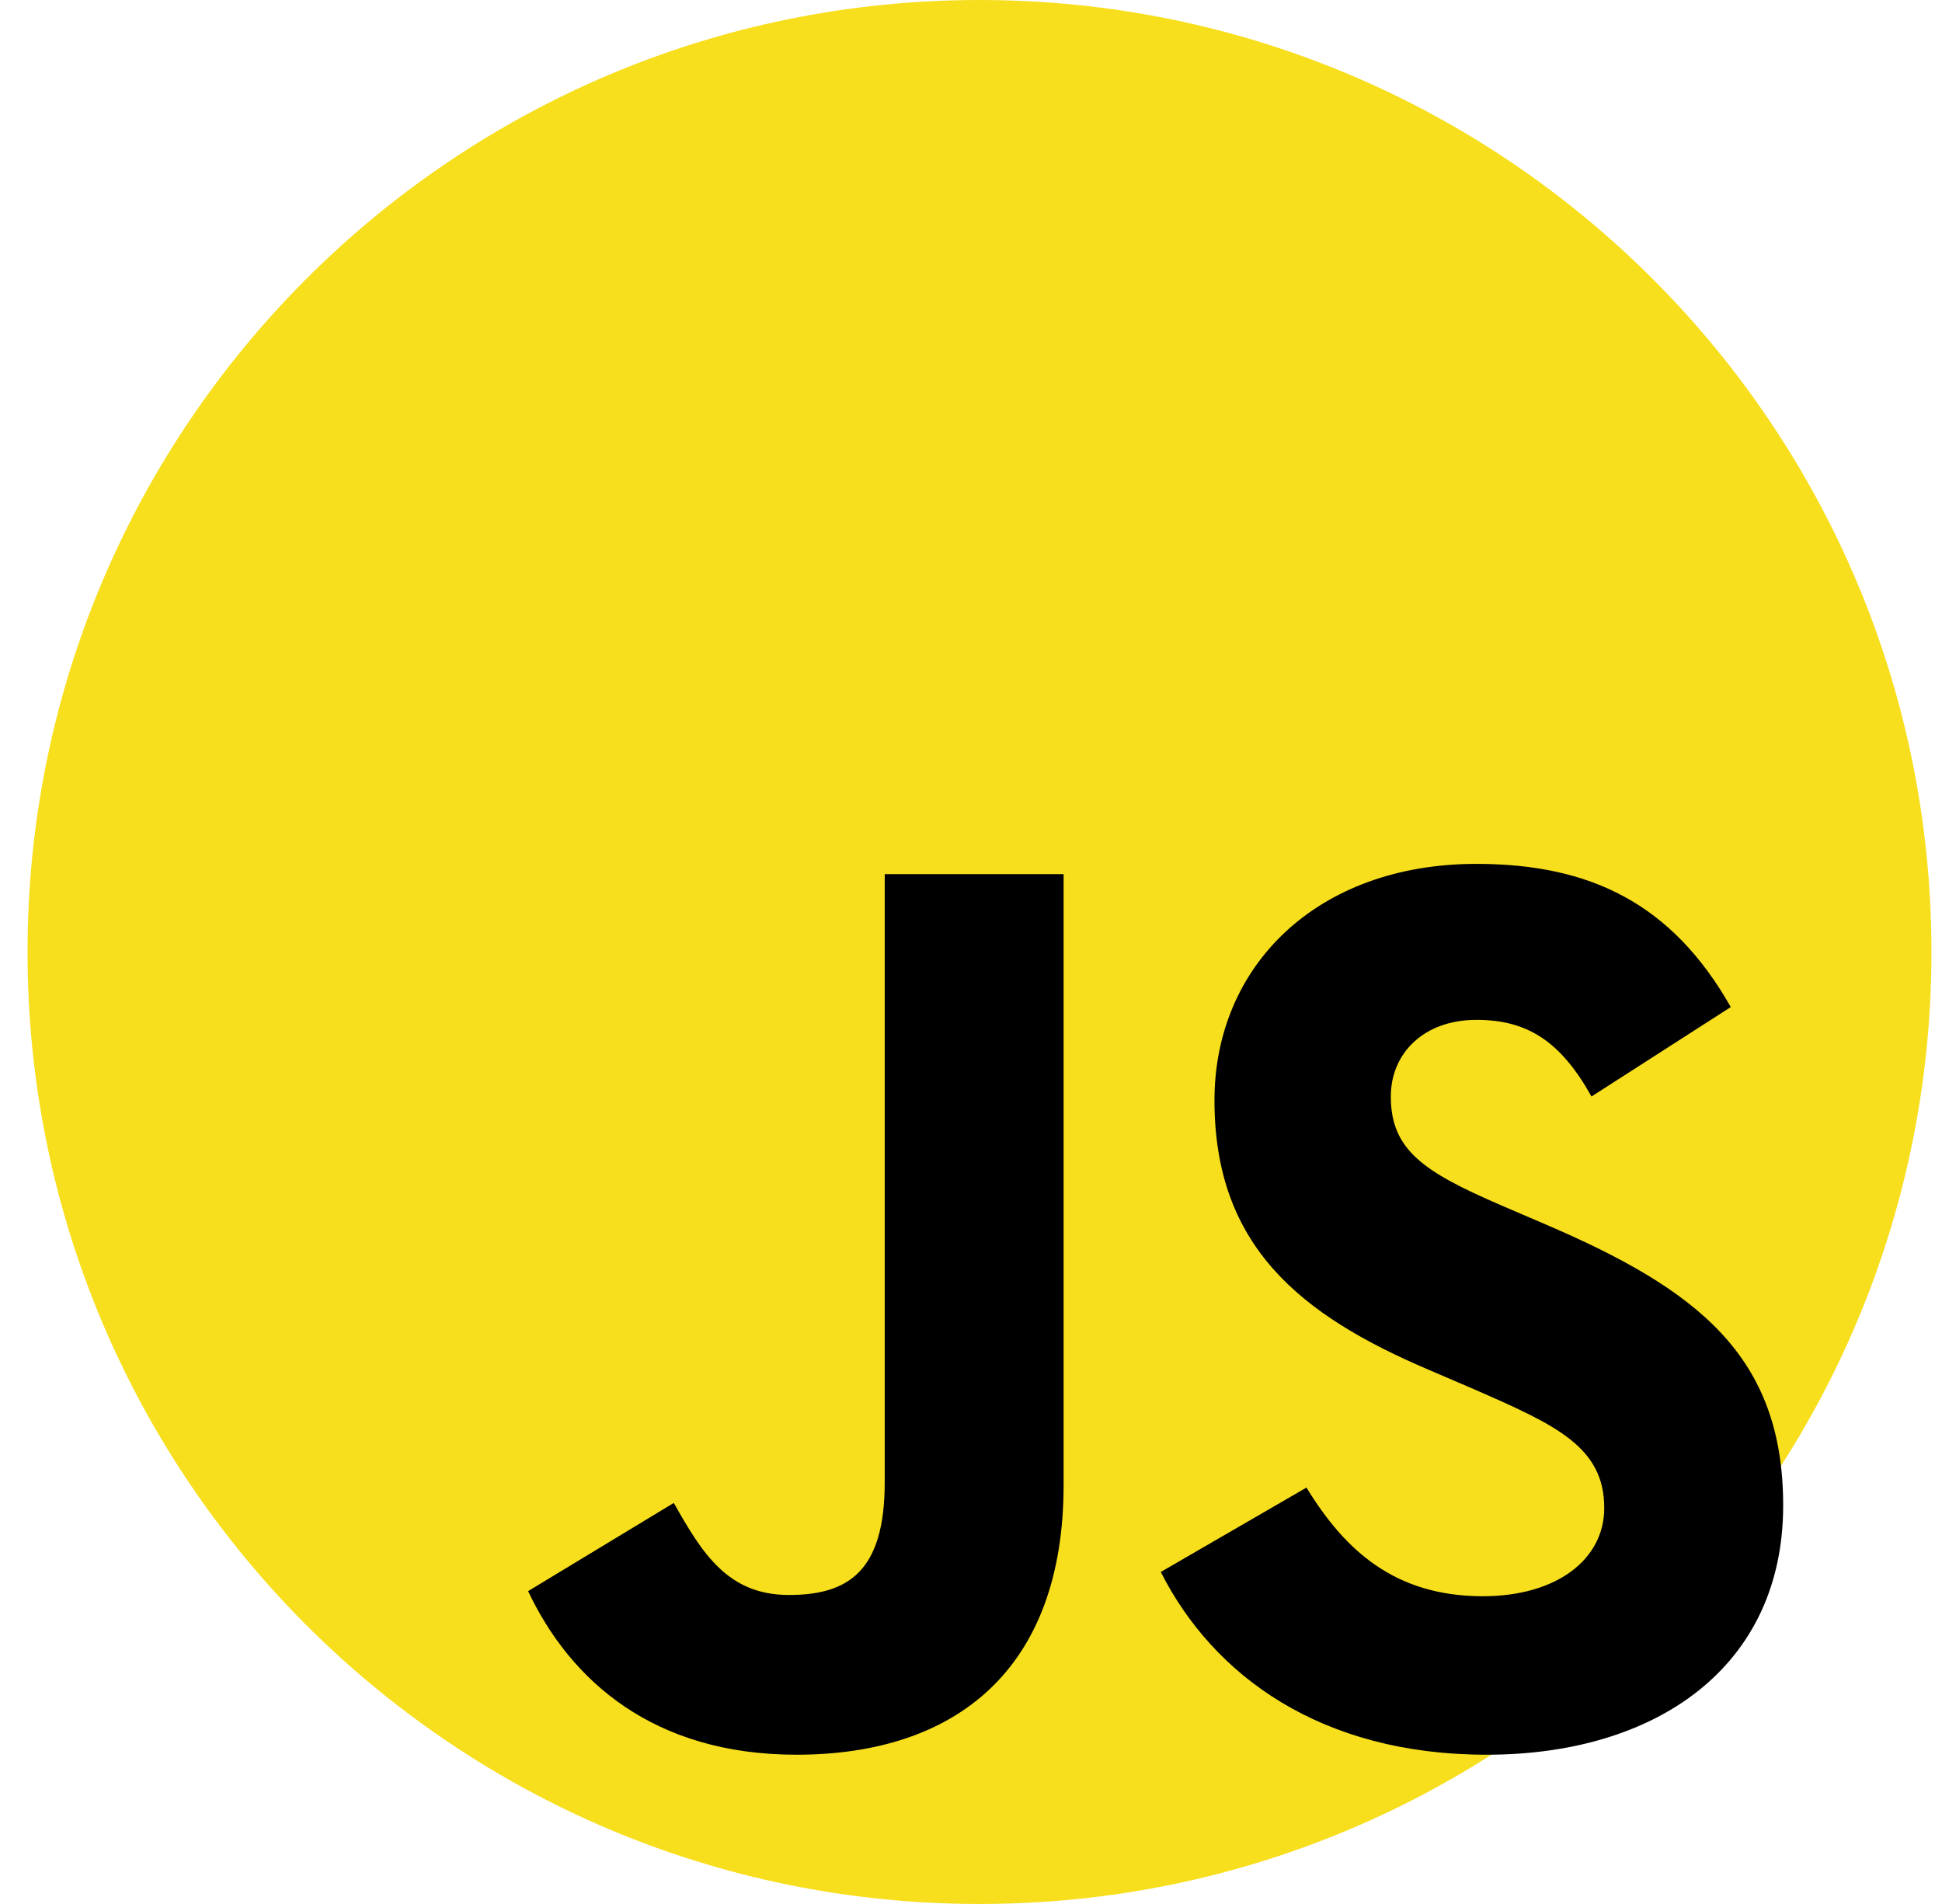
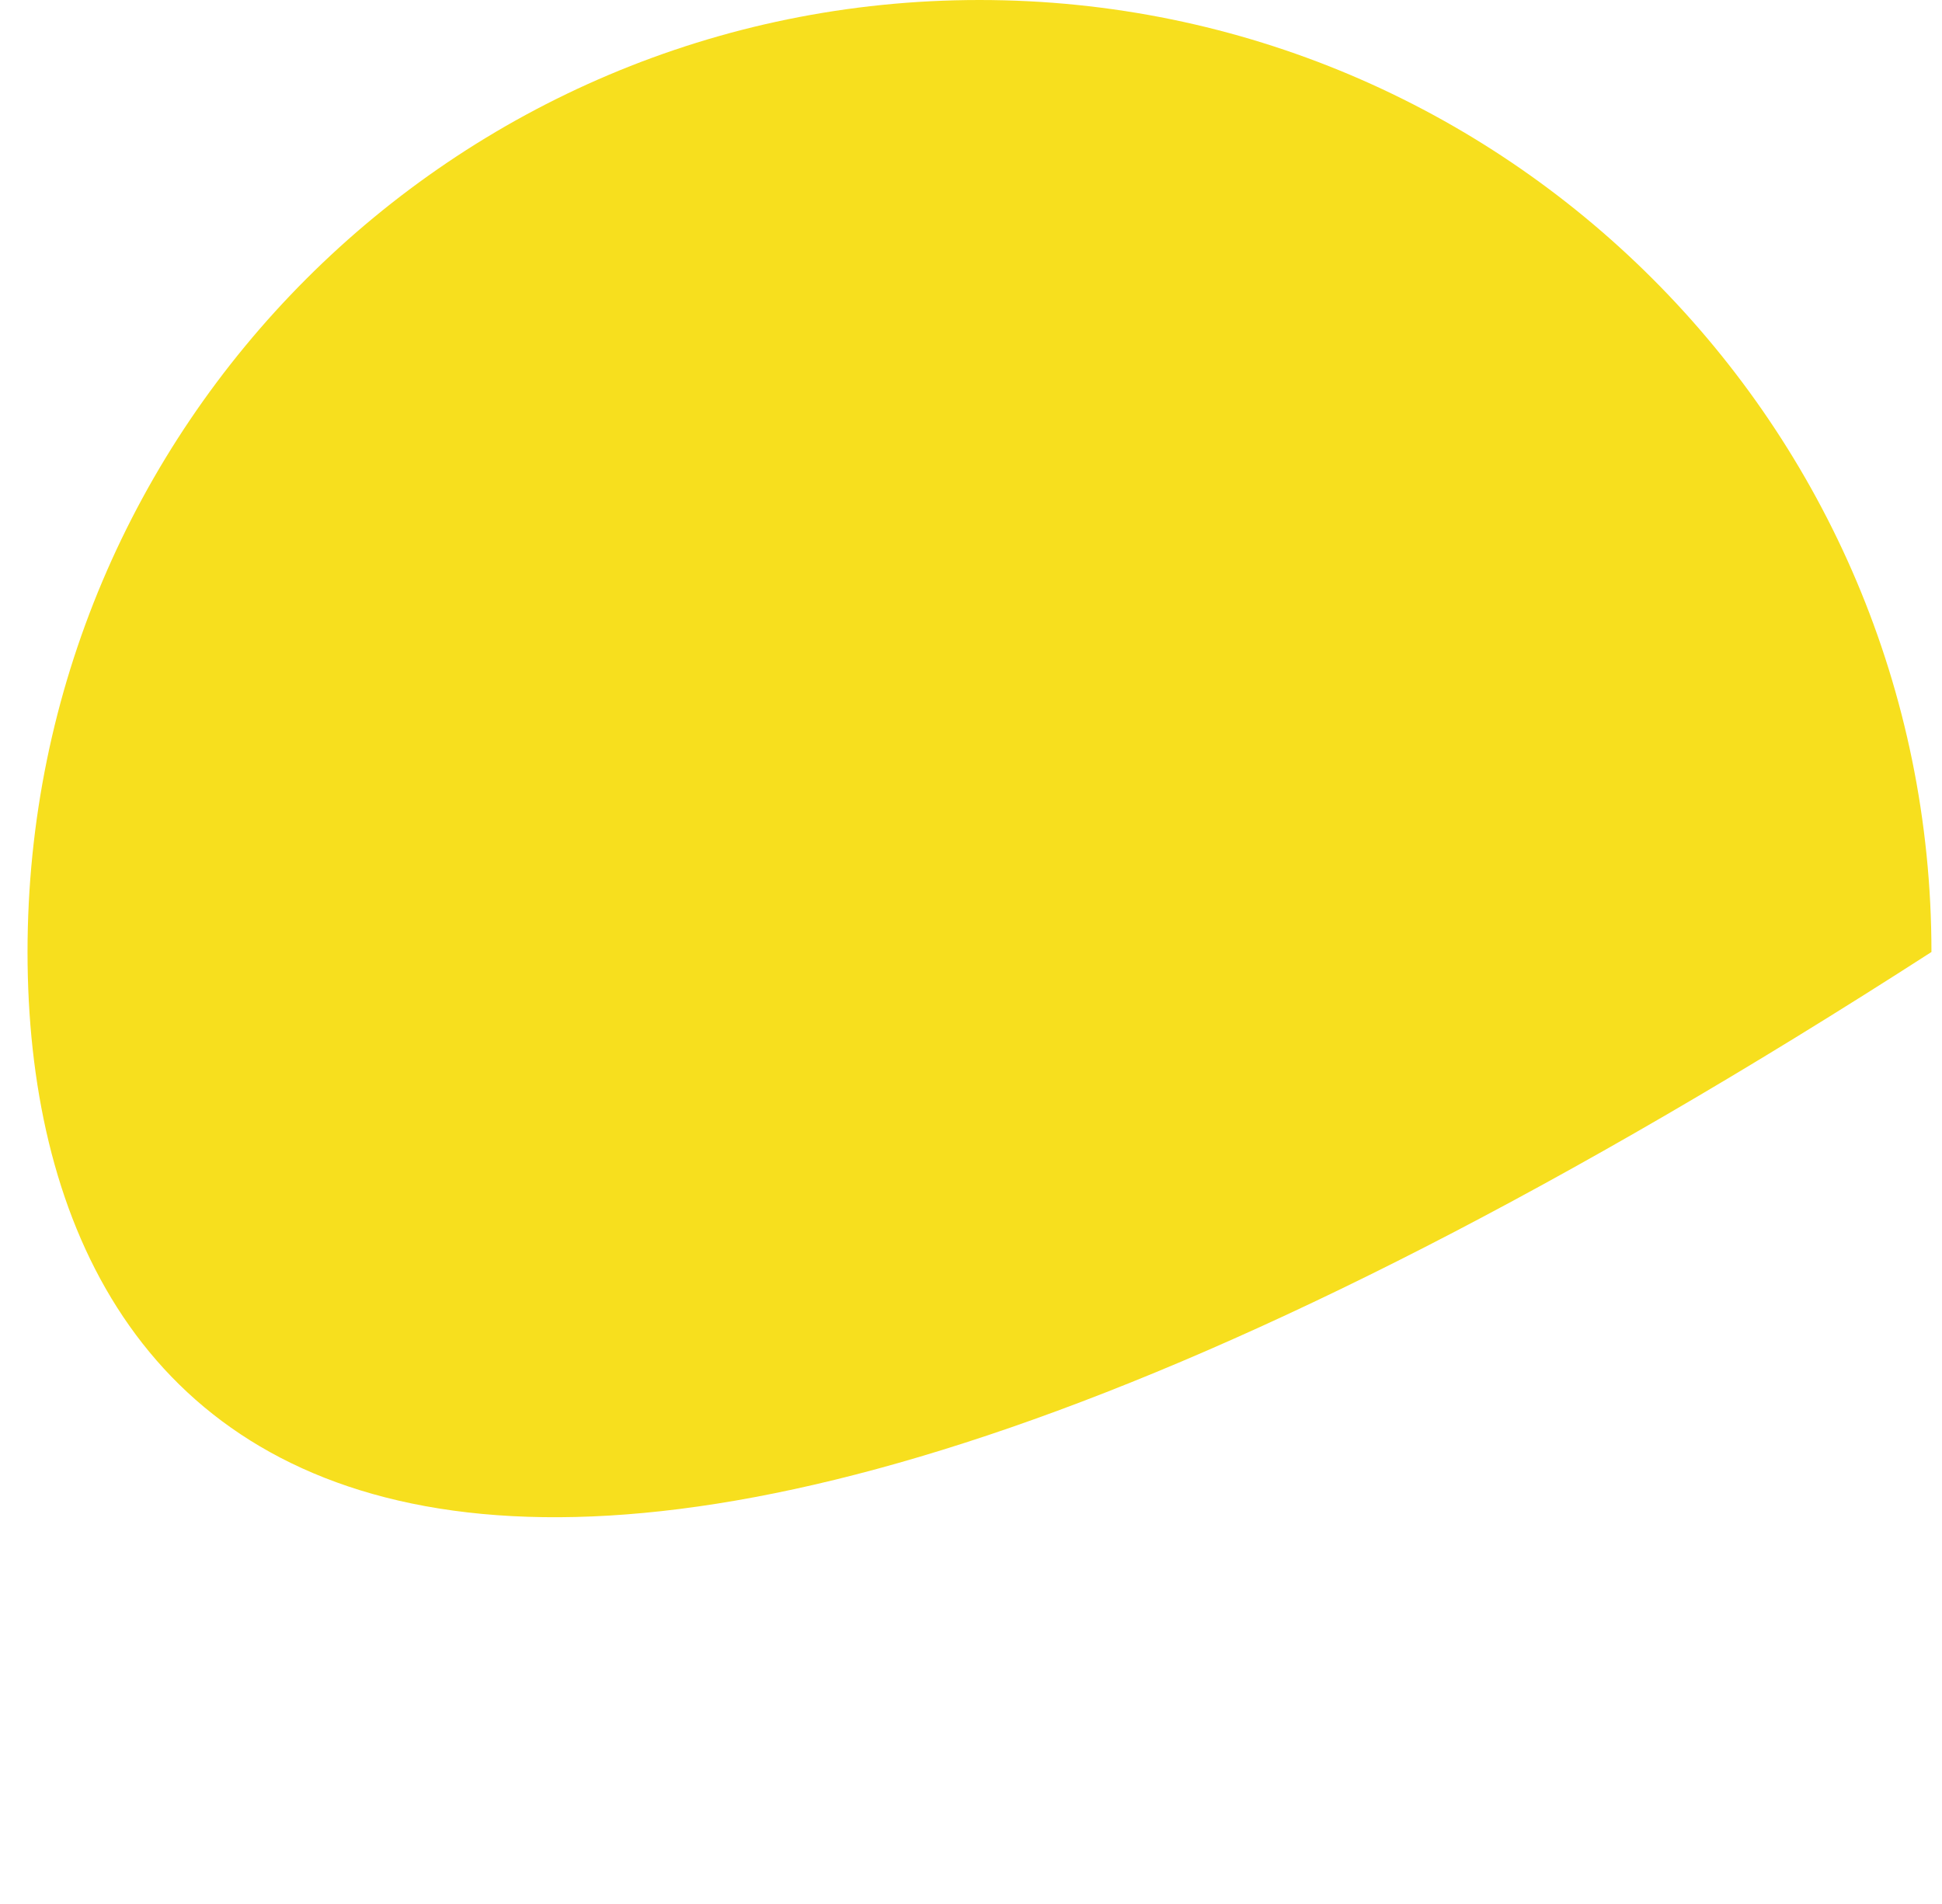
<svg xmlns="http://www.w3.org/2000/svg" width="51" height="50" viewBox="0 0 51 50" fill="none">
-   <path d="M0.723 25C0.723 11.193 11.915 0 25.723 0C39.53 0 50.723 11.193 50.723 25C50.723 38.807 39.53 50 25.723 50C11.915 50 0.723 38.807 0.723 25Z" fill="#F7DF1E" />
-   <path d="M13.869 41.784L17.695 39.468C18.434 40.777 19.105 41.885 20.716 41.885C22.26 41.885 23.234 41.281 23.234 38.931V22.955H27.932V38.998C27.932 43.864 25.079 46.08 20.917 46.08C17.159 46.08 14.977 44.133 13.869 41.784M30.484 41.281L34.31 39.065C35.317 40.71 36.626 41.918 38.942 41.918C40.889 41.918 42.13 40.945 42.13 39.602C42.13 37.991 40.855 37.421 38.707 36.481L37.533 35.977C34.143 34.535 31.894 32.722 31.894 28.896C31.894 25.372 34.579 22.686 38.774 22.686C41.761 22.686 43.91 23.727 45.453 26.446L41.795 28.795C40.989 27.352 40.117 26.782 38.774 26.782C37.398 26.782 36.525 27.654 36.525 28.795C36.525 30.205 37.398 30.776 39.412 31.648L40.586 32.152C44.581 33.864 46.829 35.609 46.829 39.535C46.829 43.765 43.506 46.08 39.043 46.08C34.679 46.08 31.86 43.999 30.484 41.281" fill="black" />
+   <path d="M0.723 25C0.723 11.193 11.915 0 25.723 0C39.53 0 50.723 11.193 50.723 25C11.915 50 0.723 38.807 0.723 25Z" fill="#F7DF1E" />
</svg>